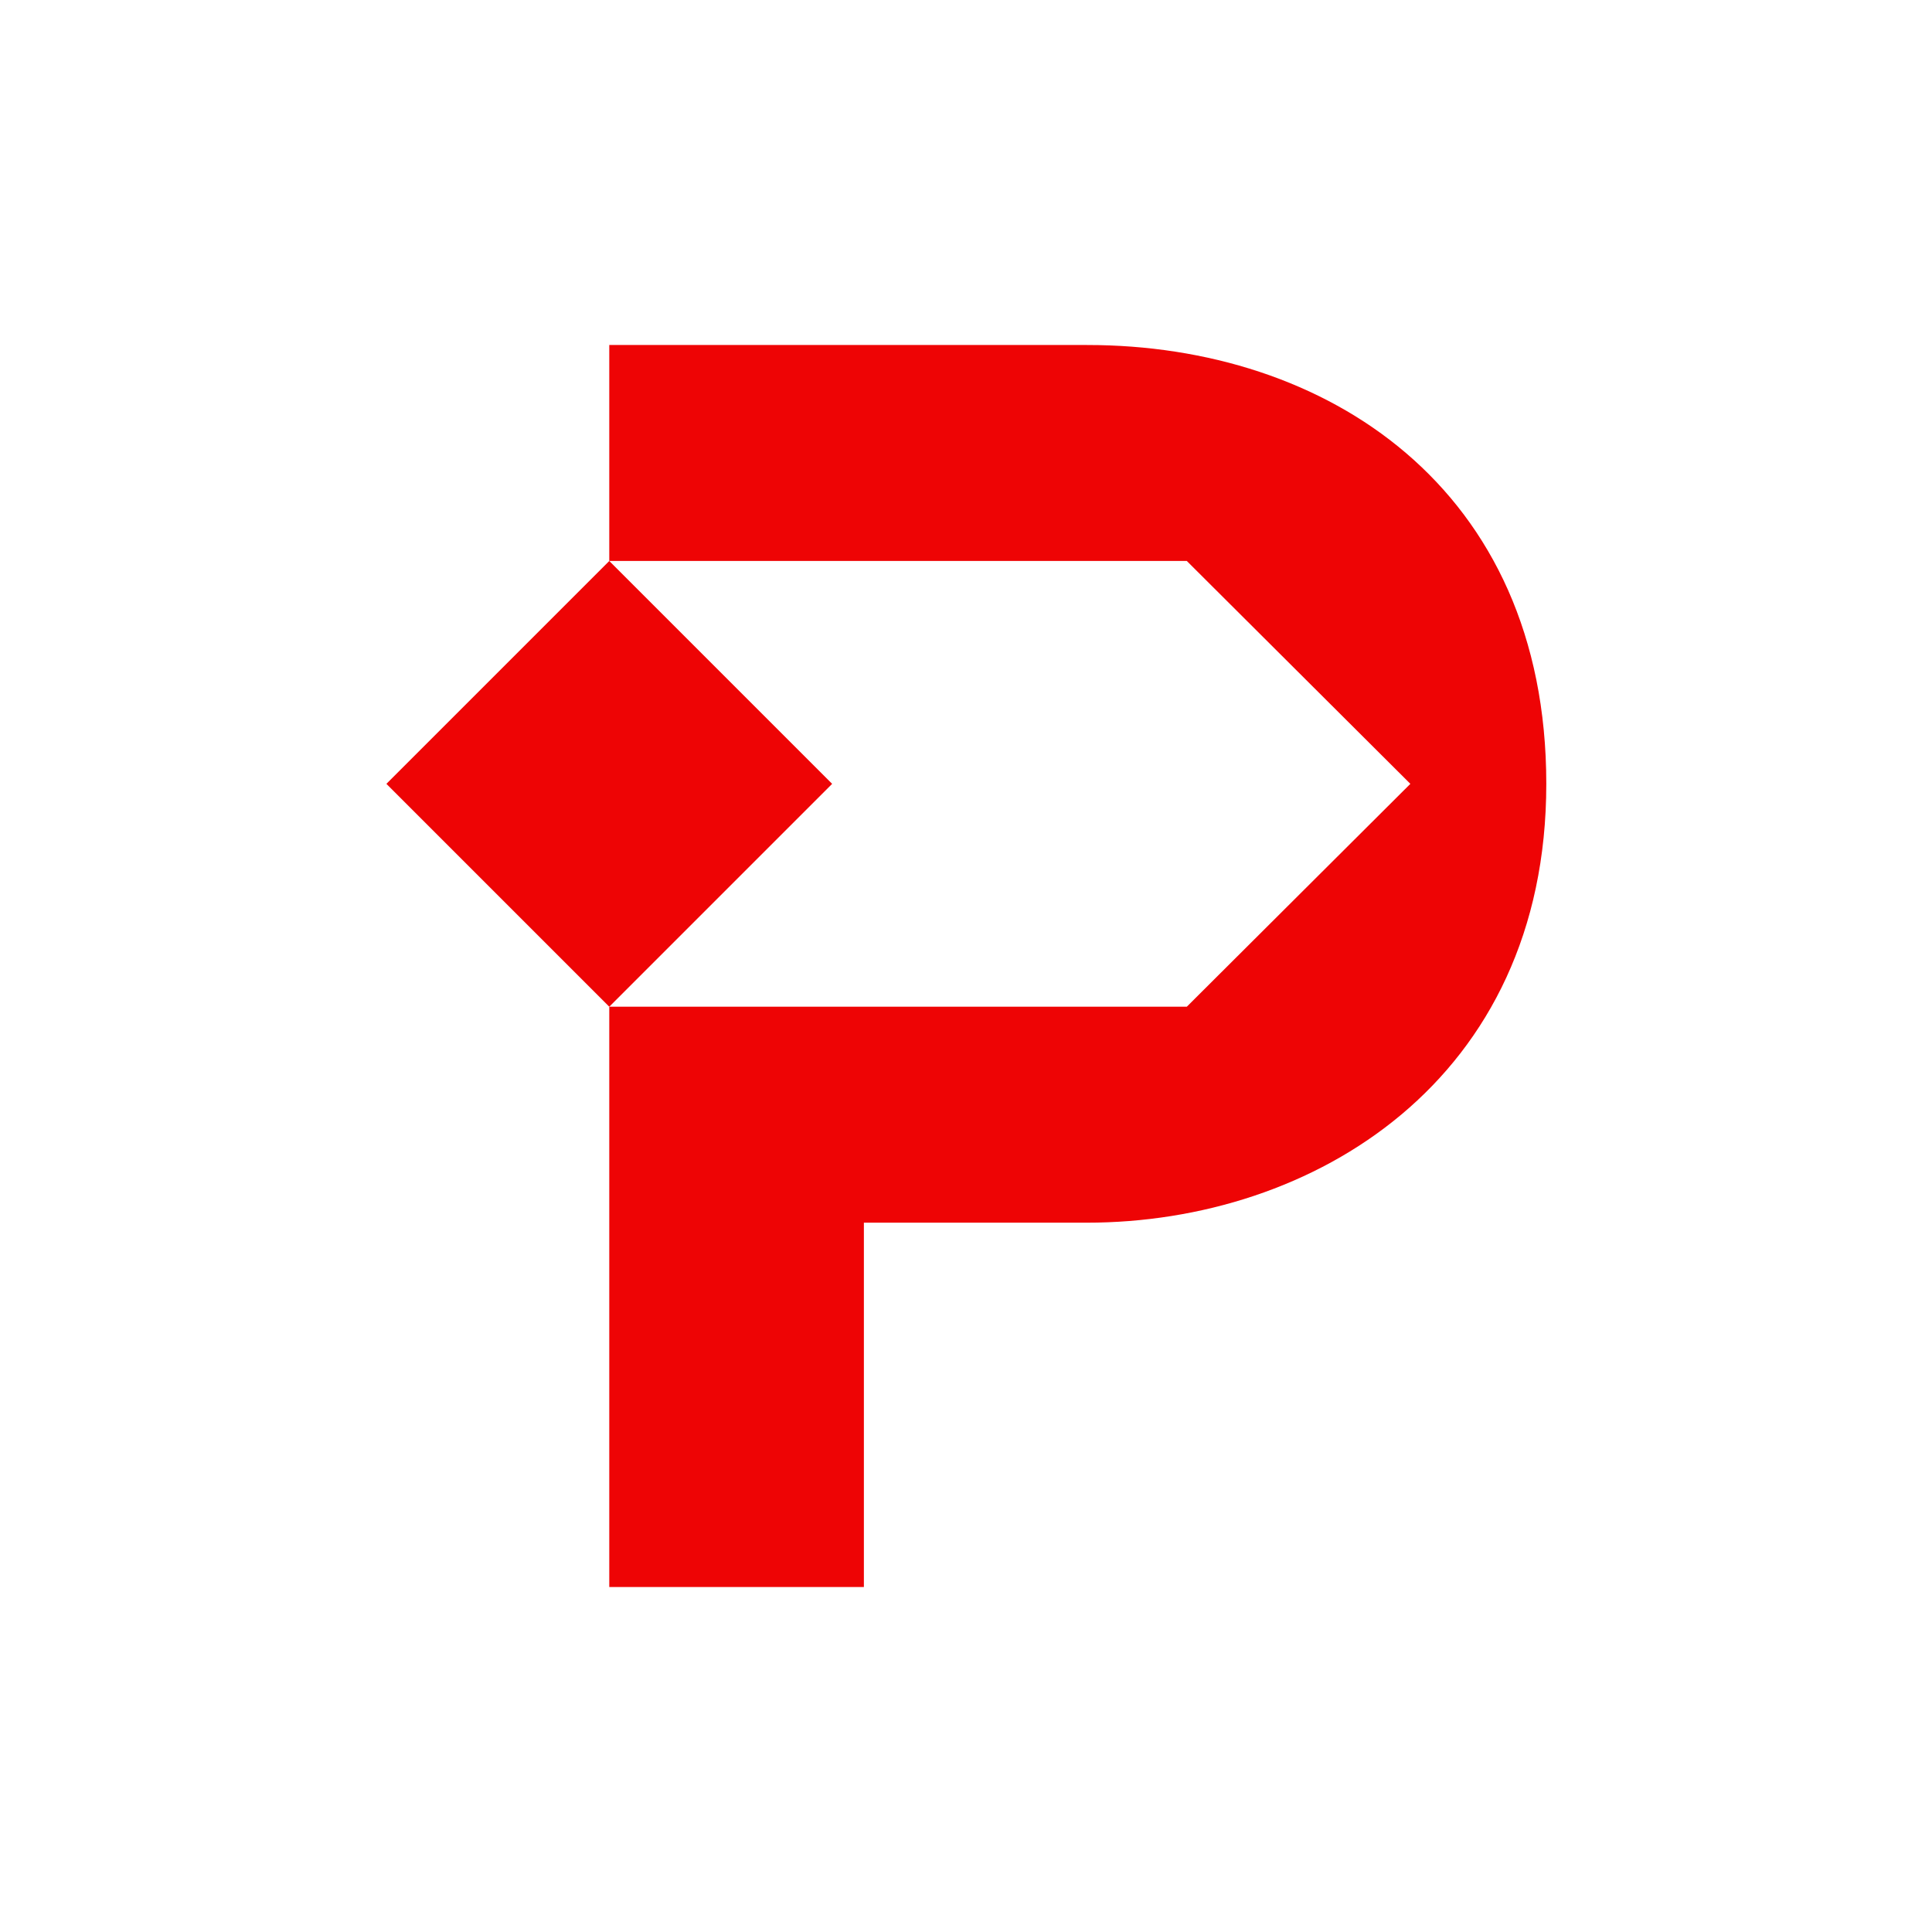
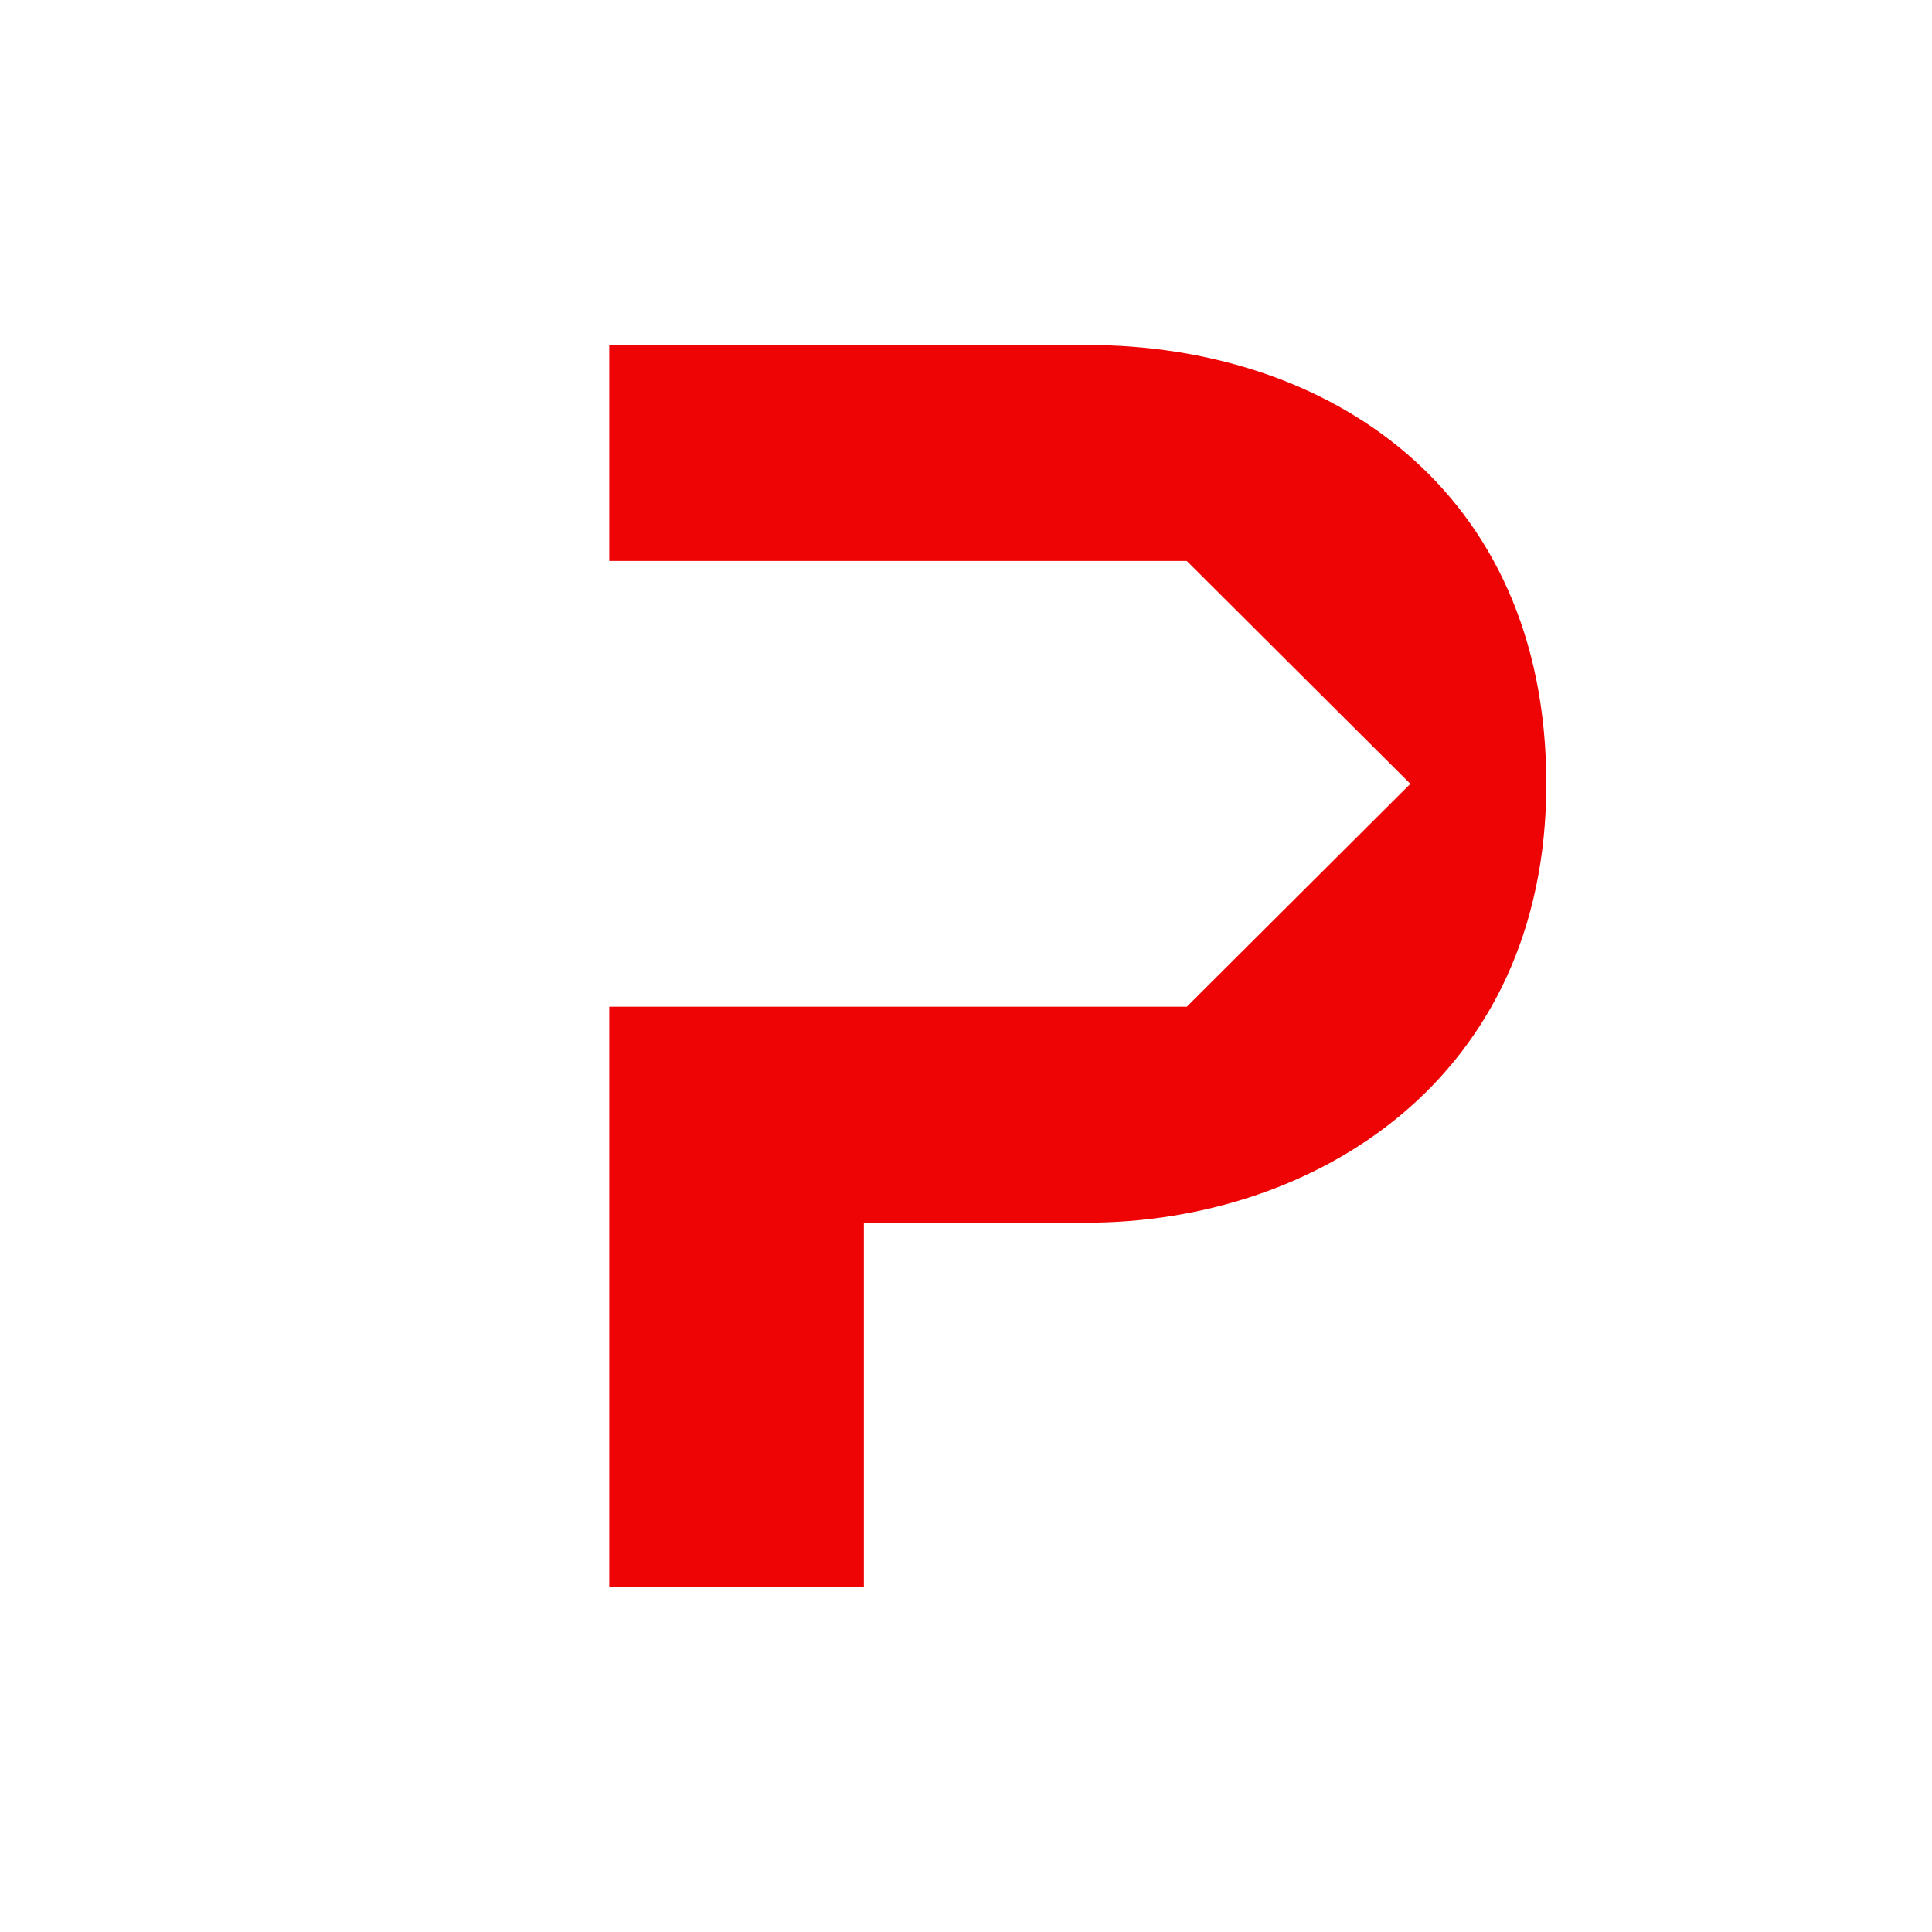
<svg xmlns="http://www.w3.org/2000/svg" id="a" viewBox="0 0 28 28">
  <defs>
    <style>.b{fill:#ee0405;}</style>
  </defs>
-   <path class="b" d="m12.06,11.36l-3.23-3.23-3.23,3.23,3.23,3.23,3.23-3.23Z" />
  <path class="b" d="m15.75,5h-6.92v3.13h8.37l3.24,3.23-3.24,3.23h-8.37v8.41h3.69v-5.28h3.23c3.28,0,6.66-2.06,6.66-6.36s-3.2-6.36-6.65-6.36Z" />
</svg>